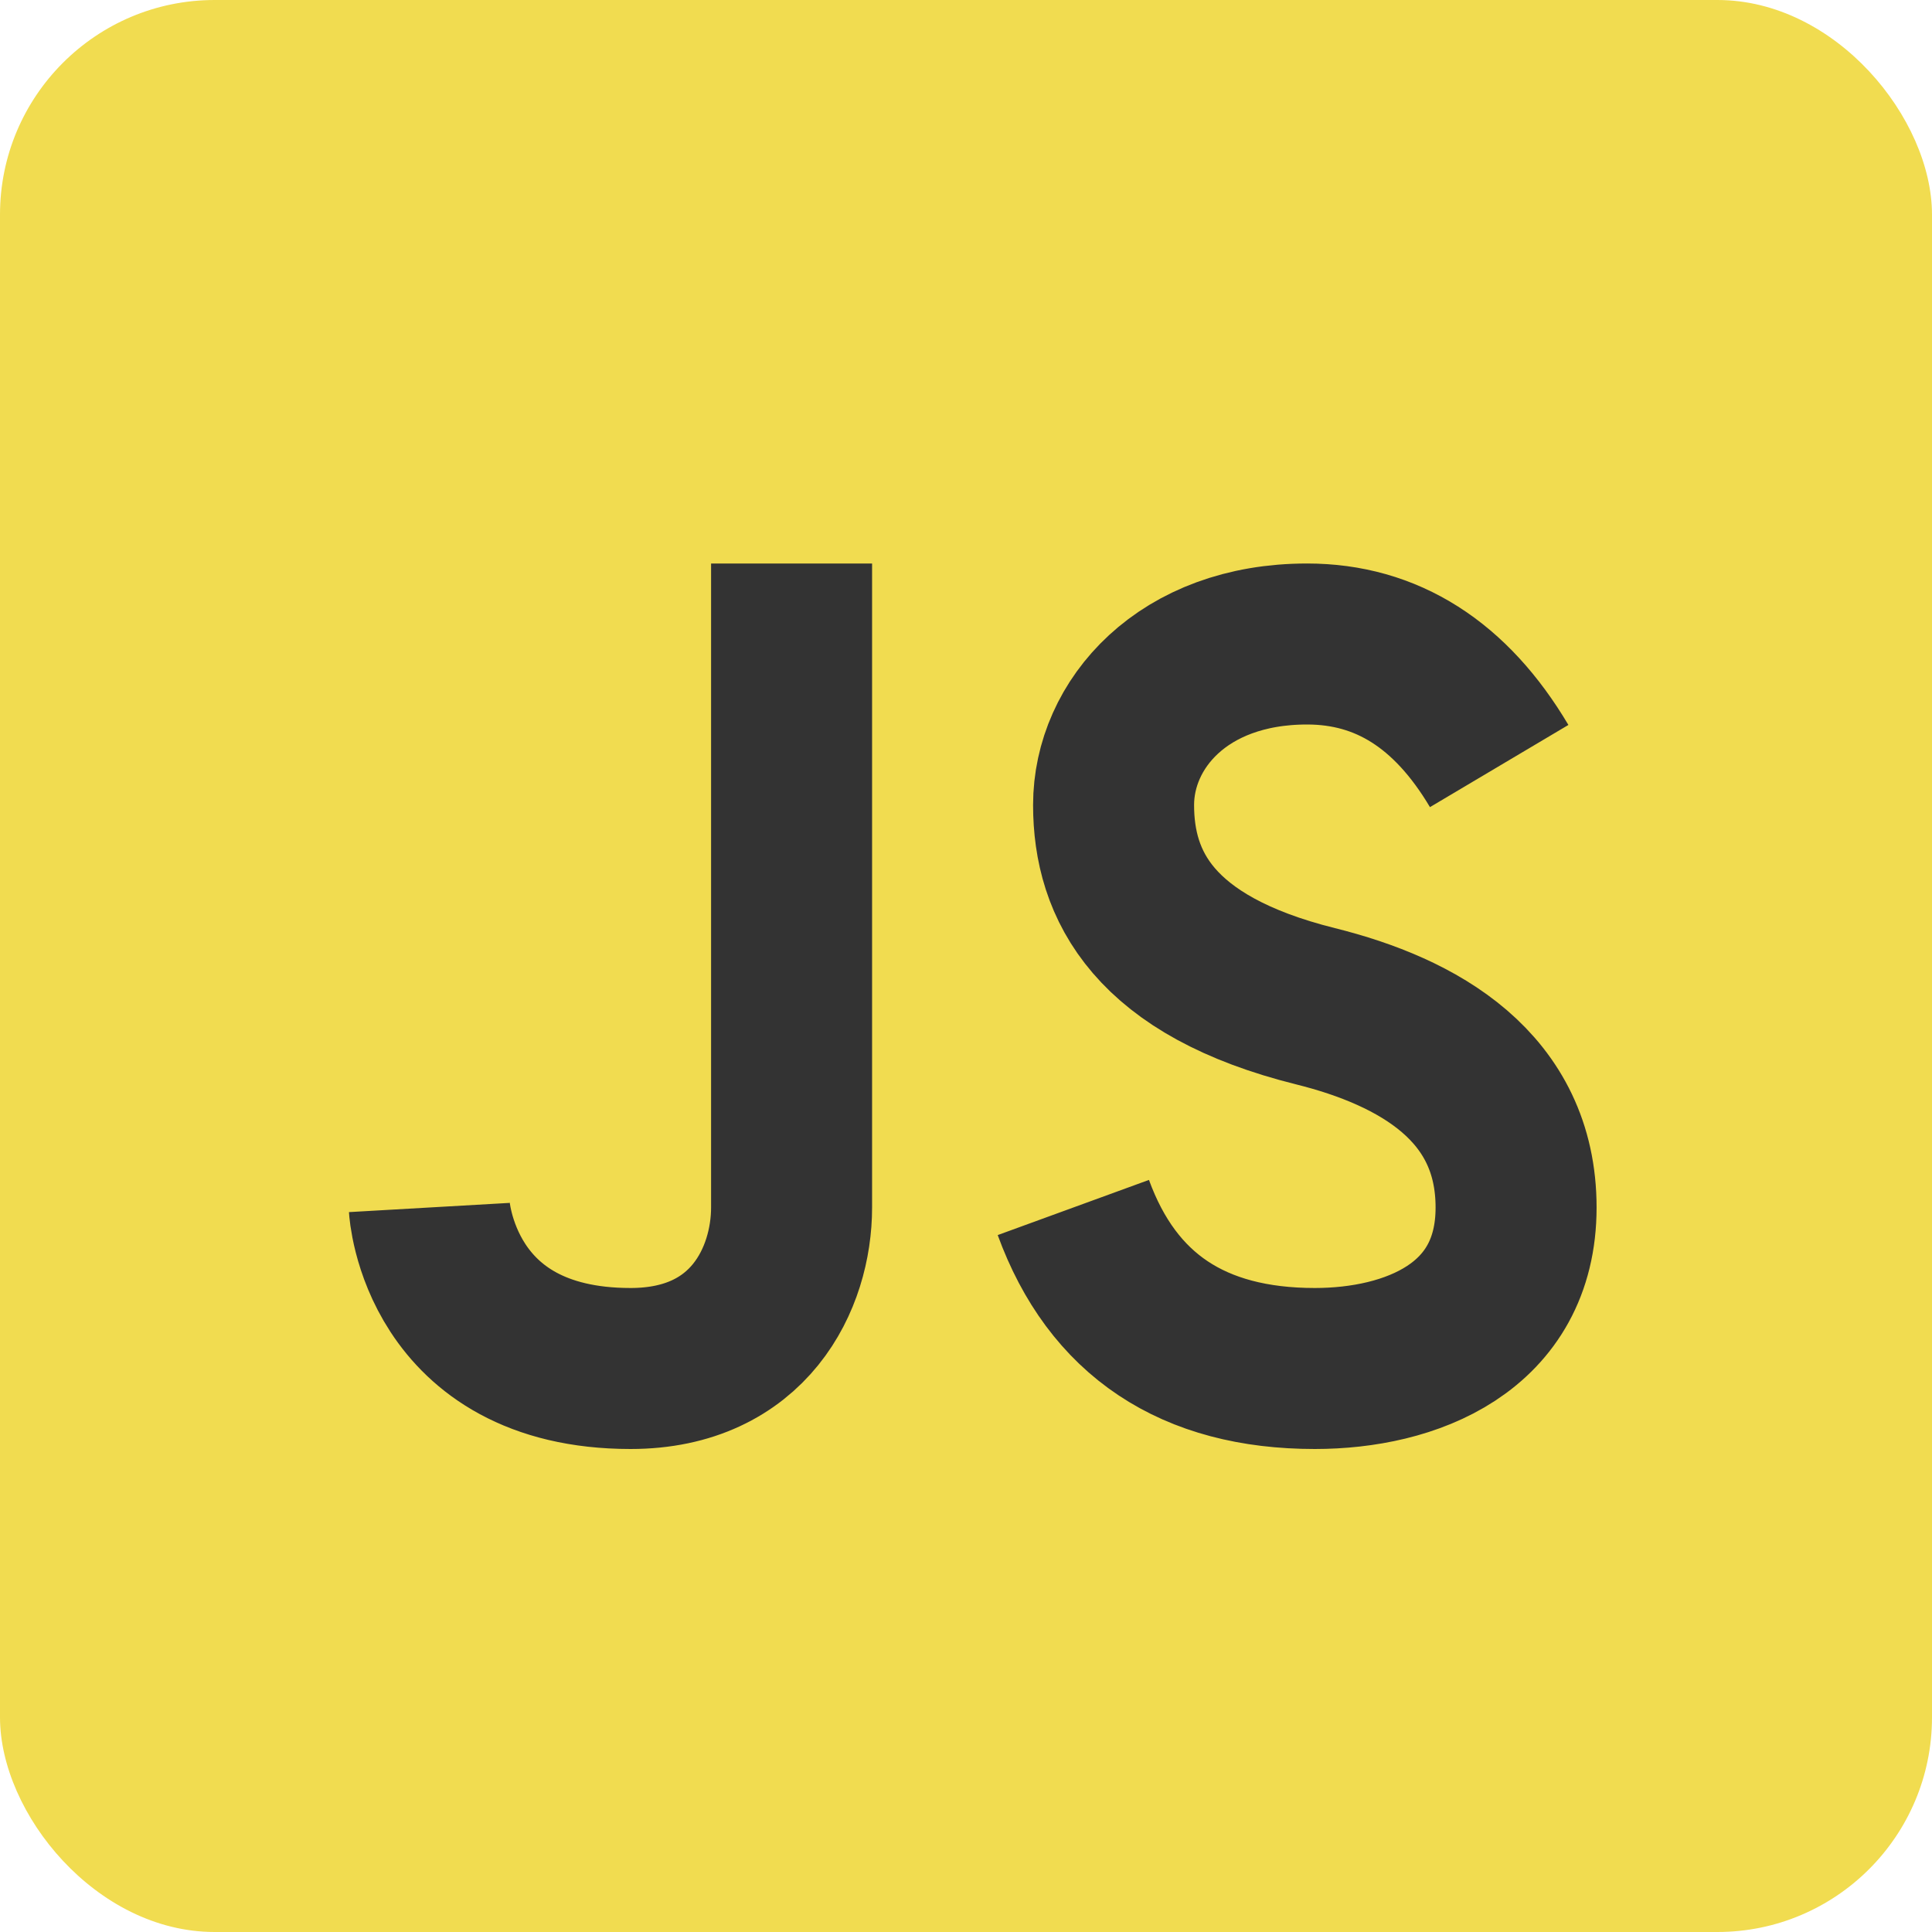
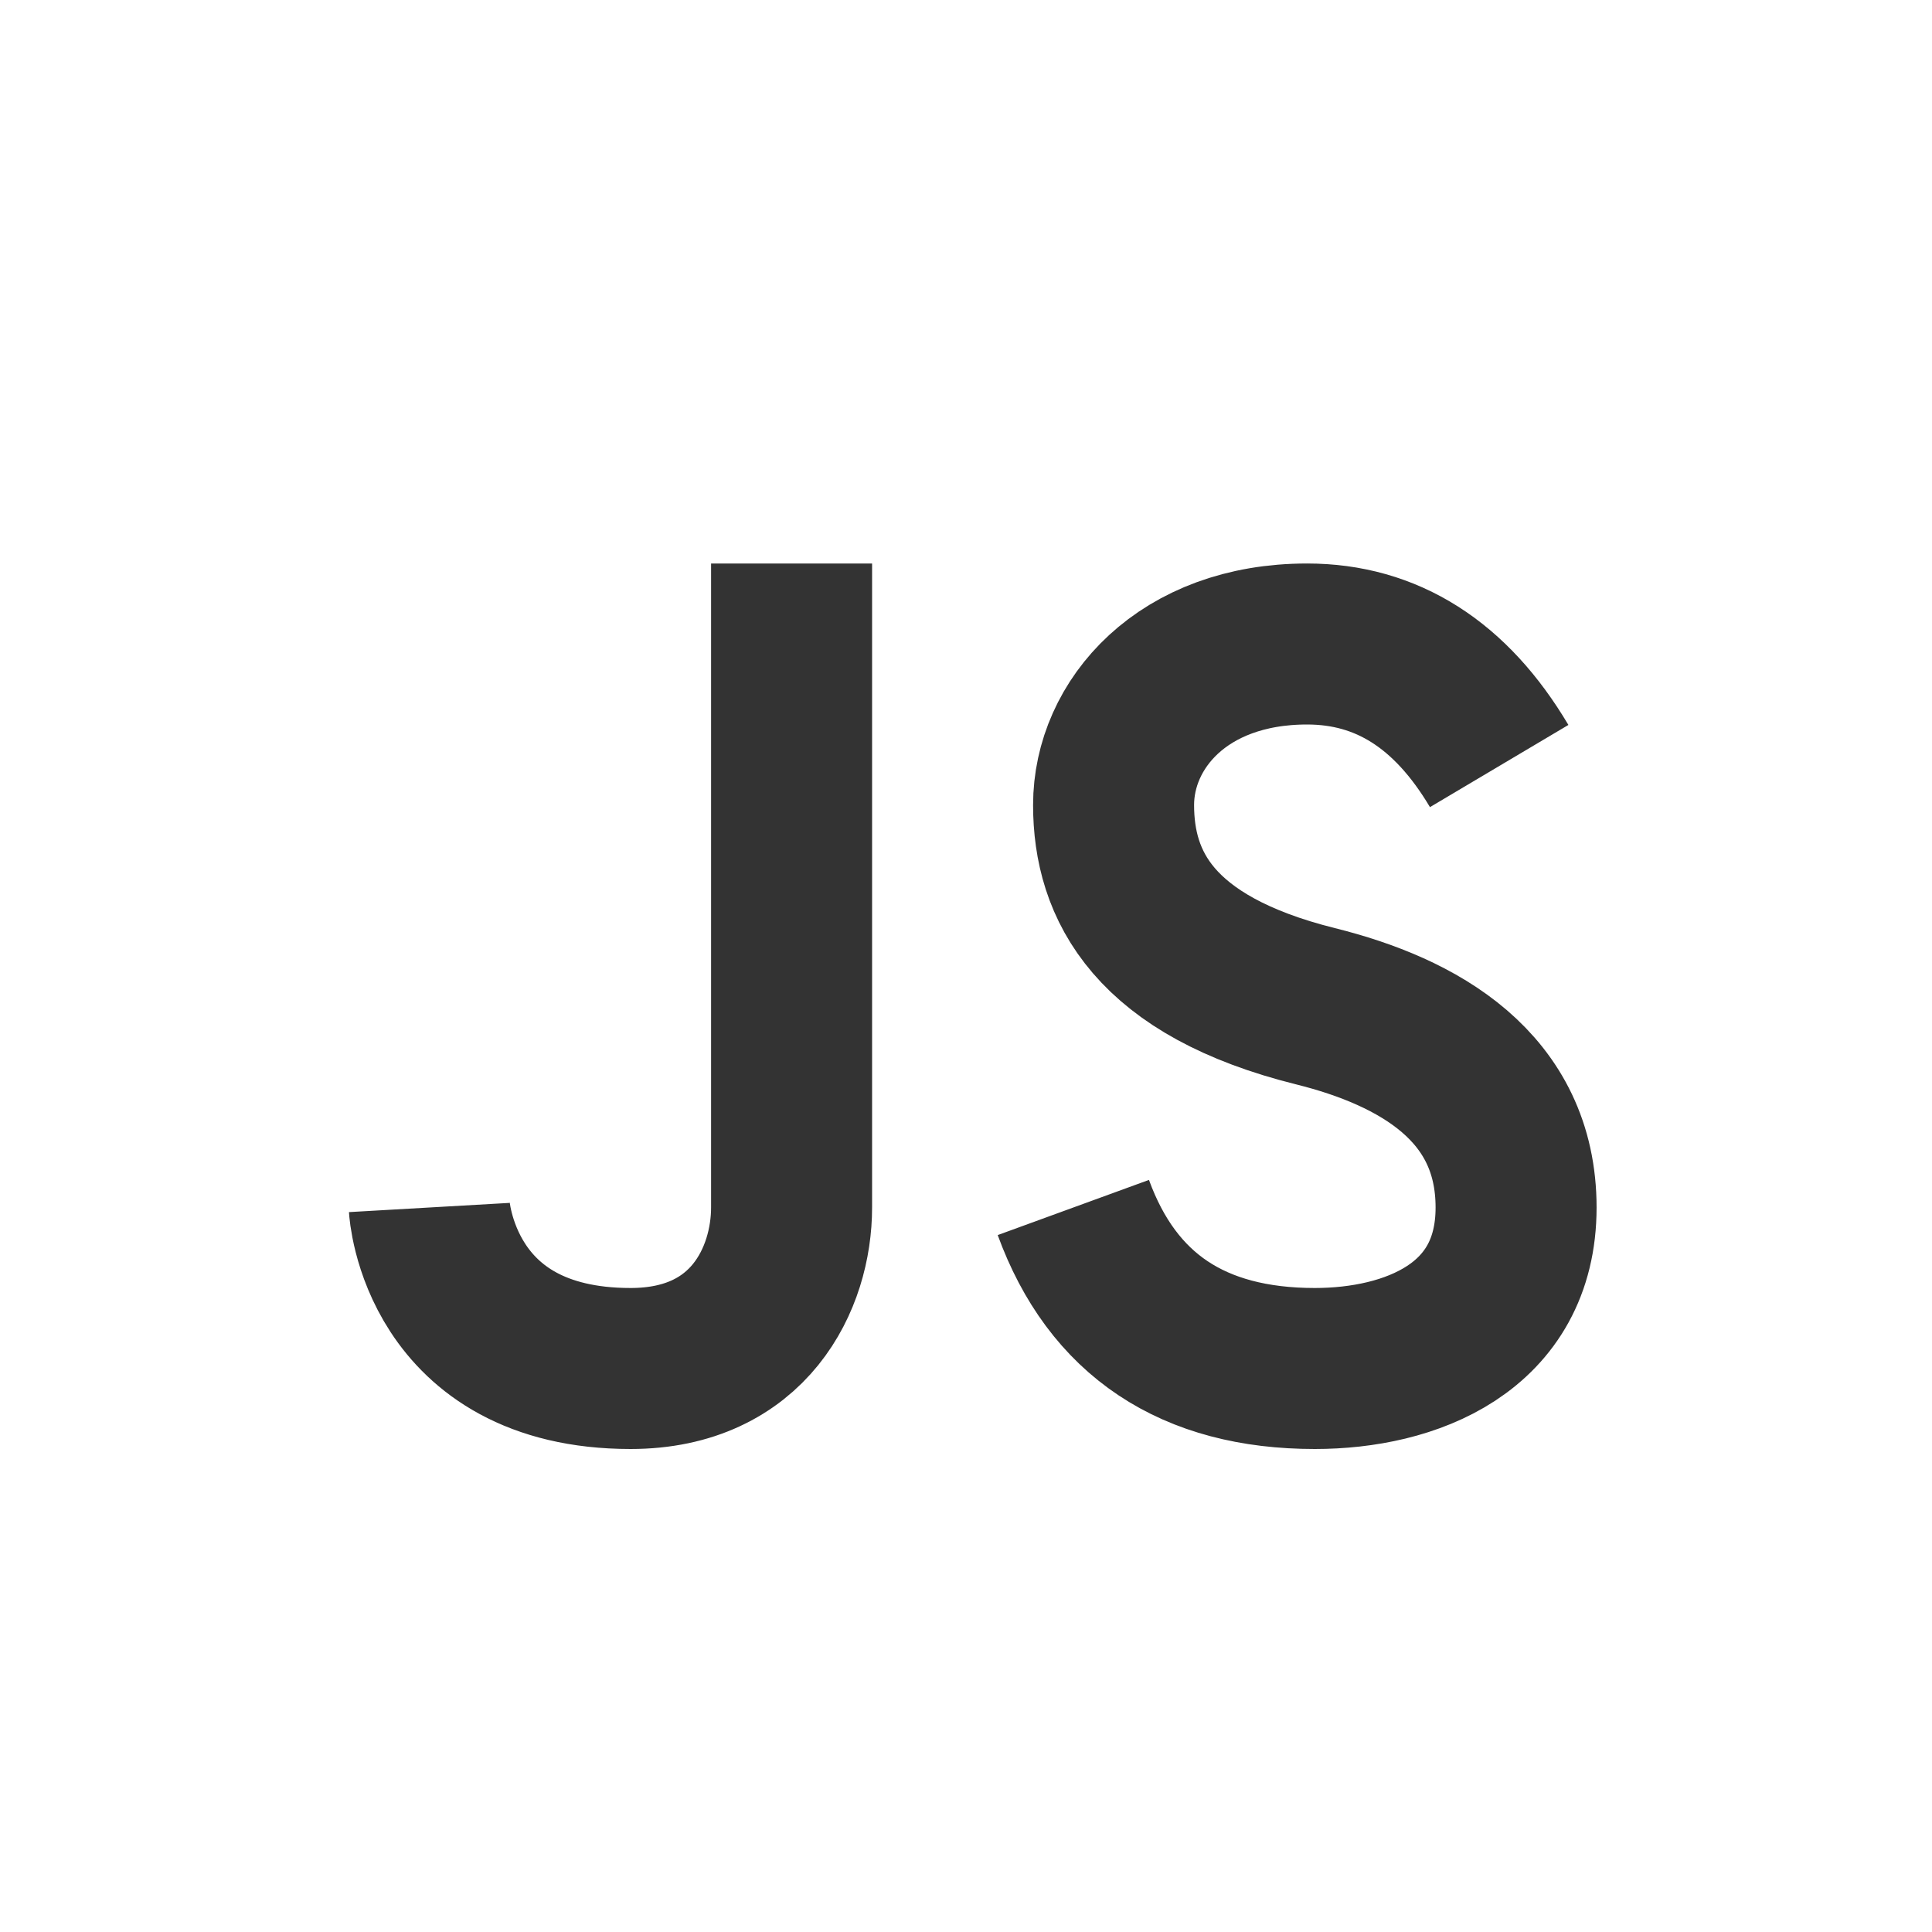
<svg xmlns="http://www.w3.org/2000/svg" width="72" height="72" viewBox="0 0 72 72" fill="none">
  <g id="js-svgrepo-com 1">
    <g clip-path="url(#clip0_287_1175)">
      <g id="Group">
-         <path id="Vector" d="M72 0H0V72H72V0Z" fill="#F1DC50" />
        <path id="Vector_2" d="M29.5 21C29.5 35.248 29.5 43.248 29.5 45C29.5 47.629 27.931 51 23.5 51C16.344 51 16 45 16 45M55.87 28.548C54.07 25.516 51.683 24 48.711 24C44.069 24 41.5 27 41.5 30C41.5 33 43 36 49.025 37.5C52.859 38.455 56.5 40.5 56.5 45C56.5 49.5 52.554 51 49 51C44.459 51 41.459 49 40 45" stroke="#333333" stroke-width="6" />
      </g>
    </g>
  </g>
  <defs>
    <clipPath id="clip0_287_1175">
      <rect width="72" height="72" rx="8" fill="white" />
    </clipPath>
  </defs>
</svg>